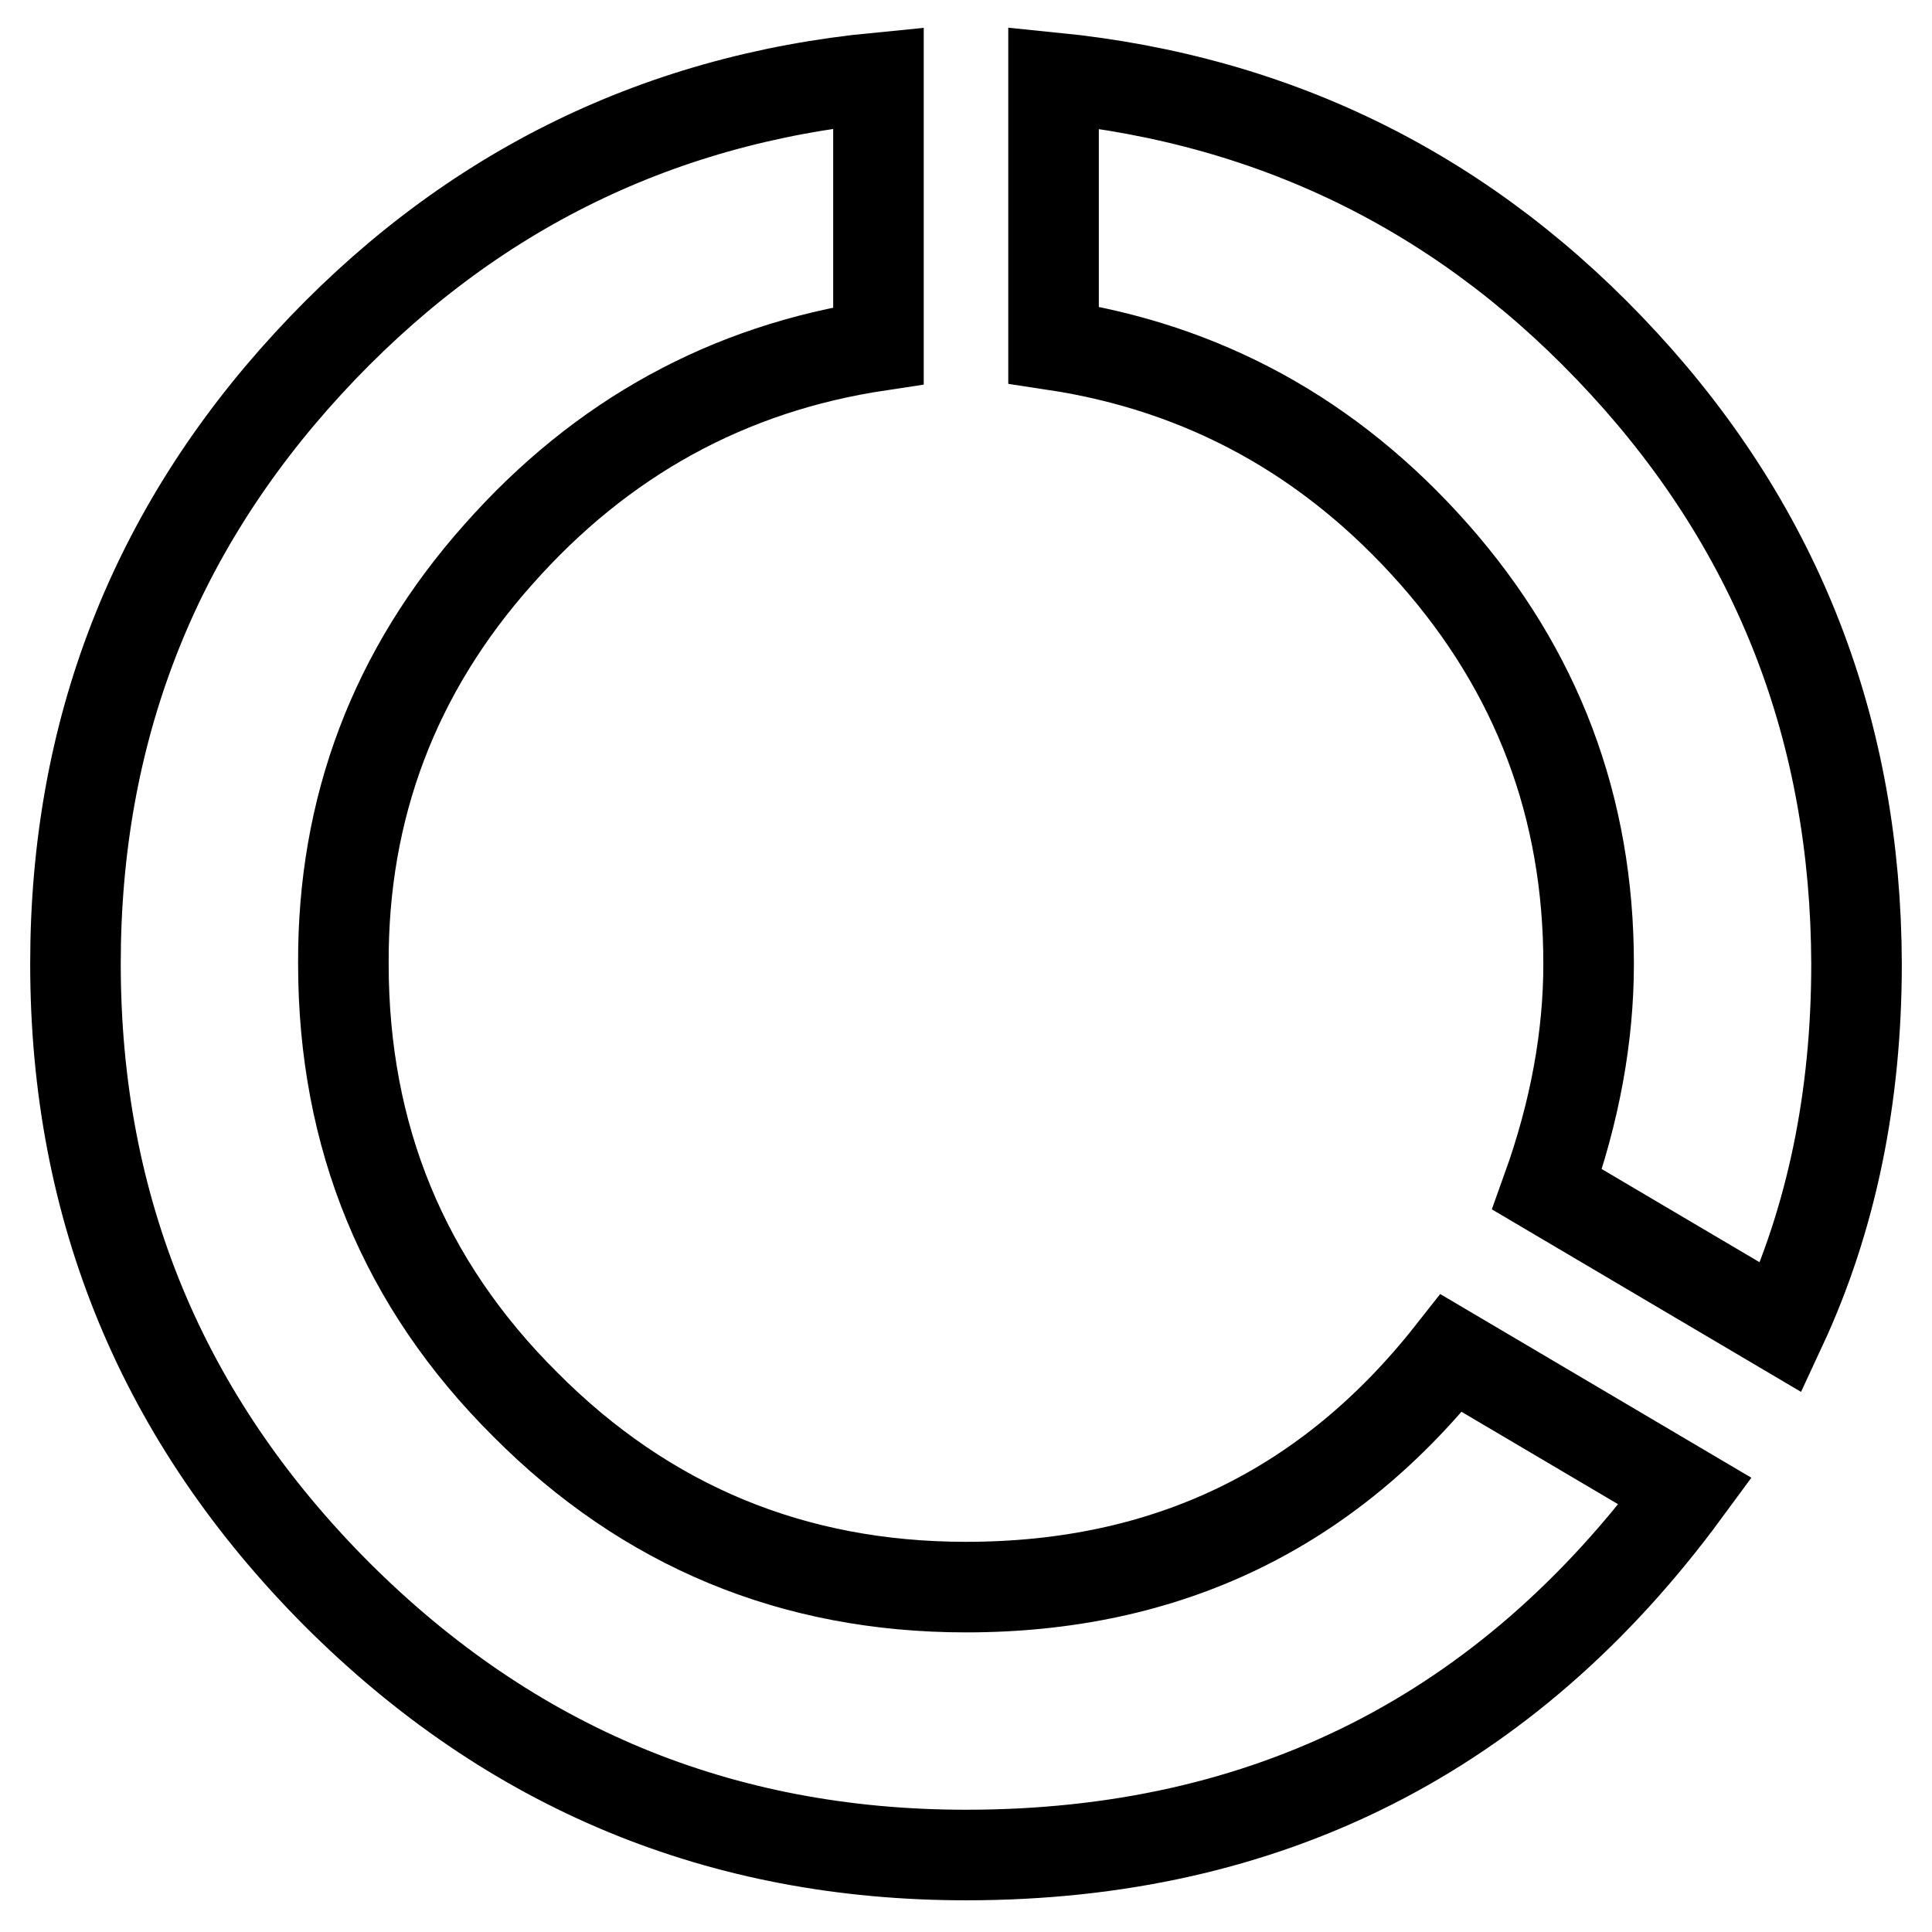
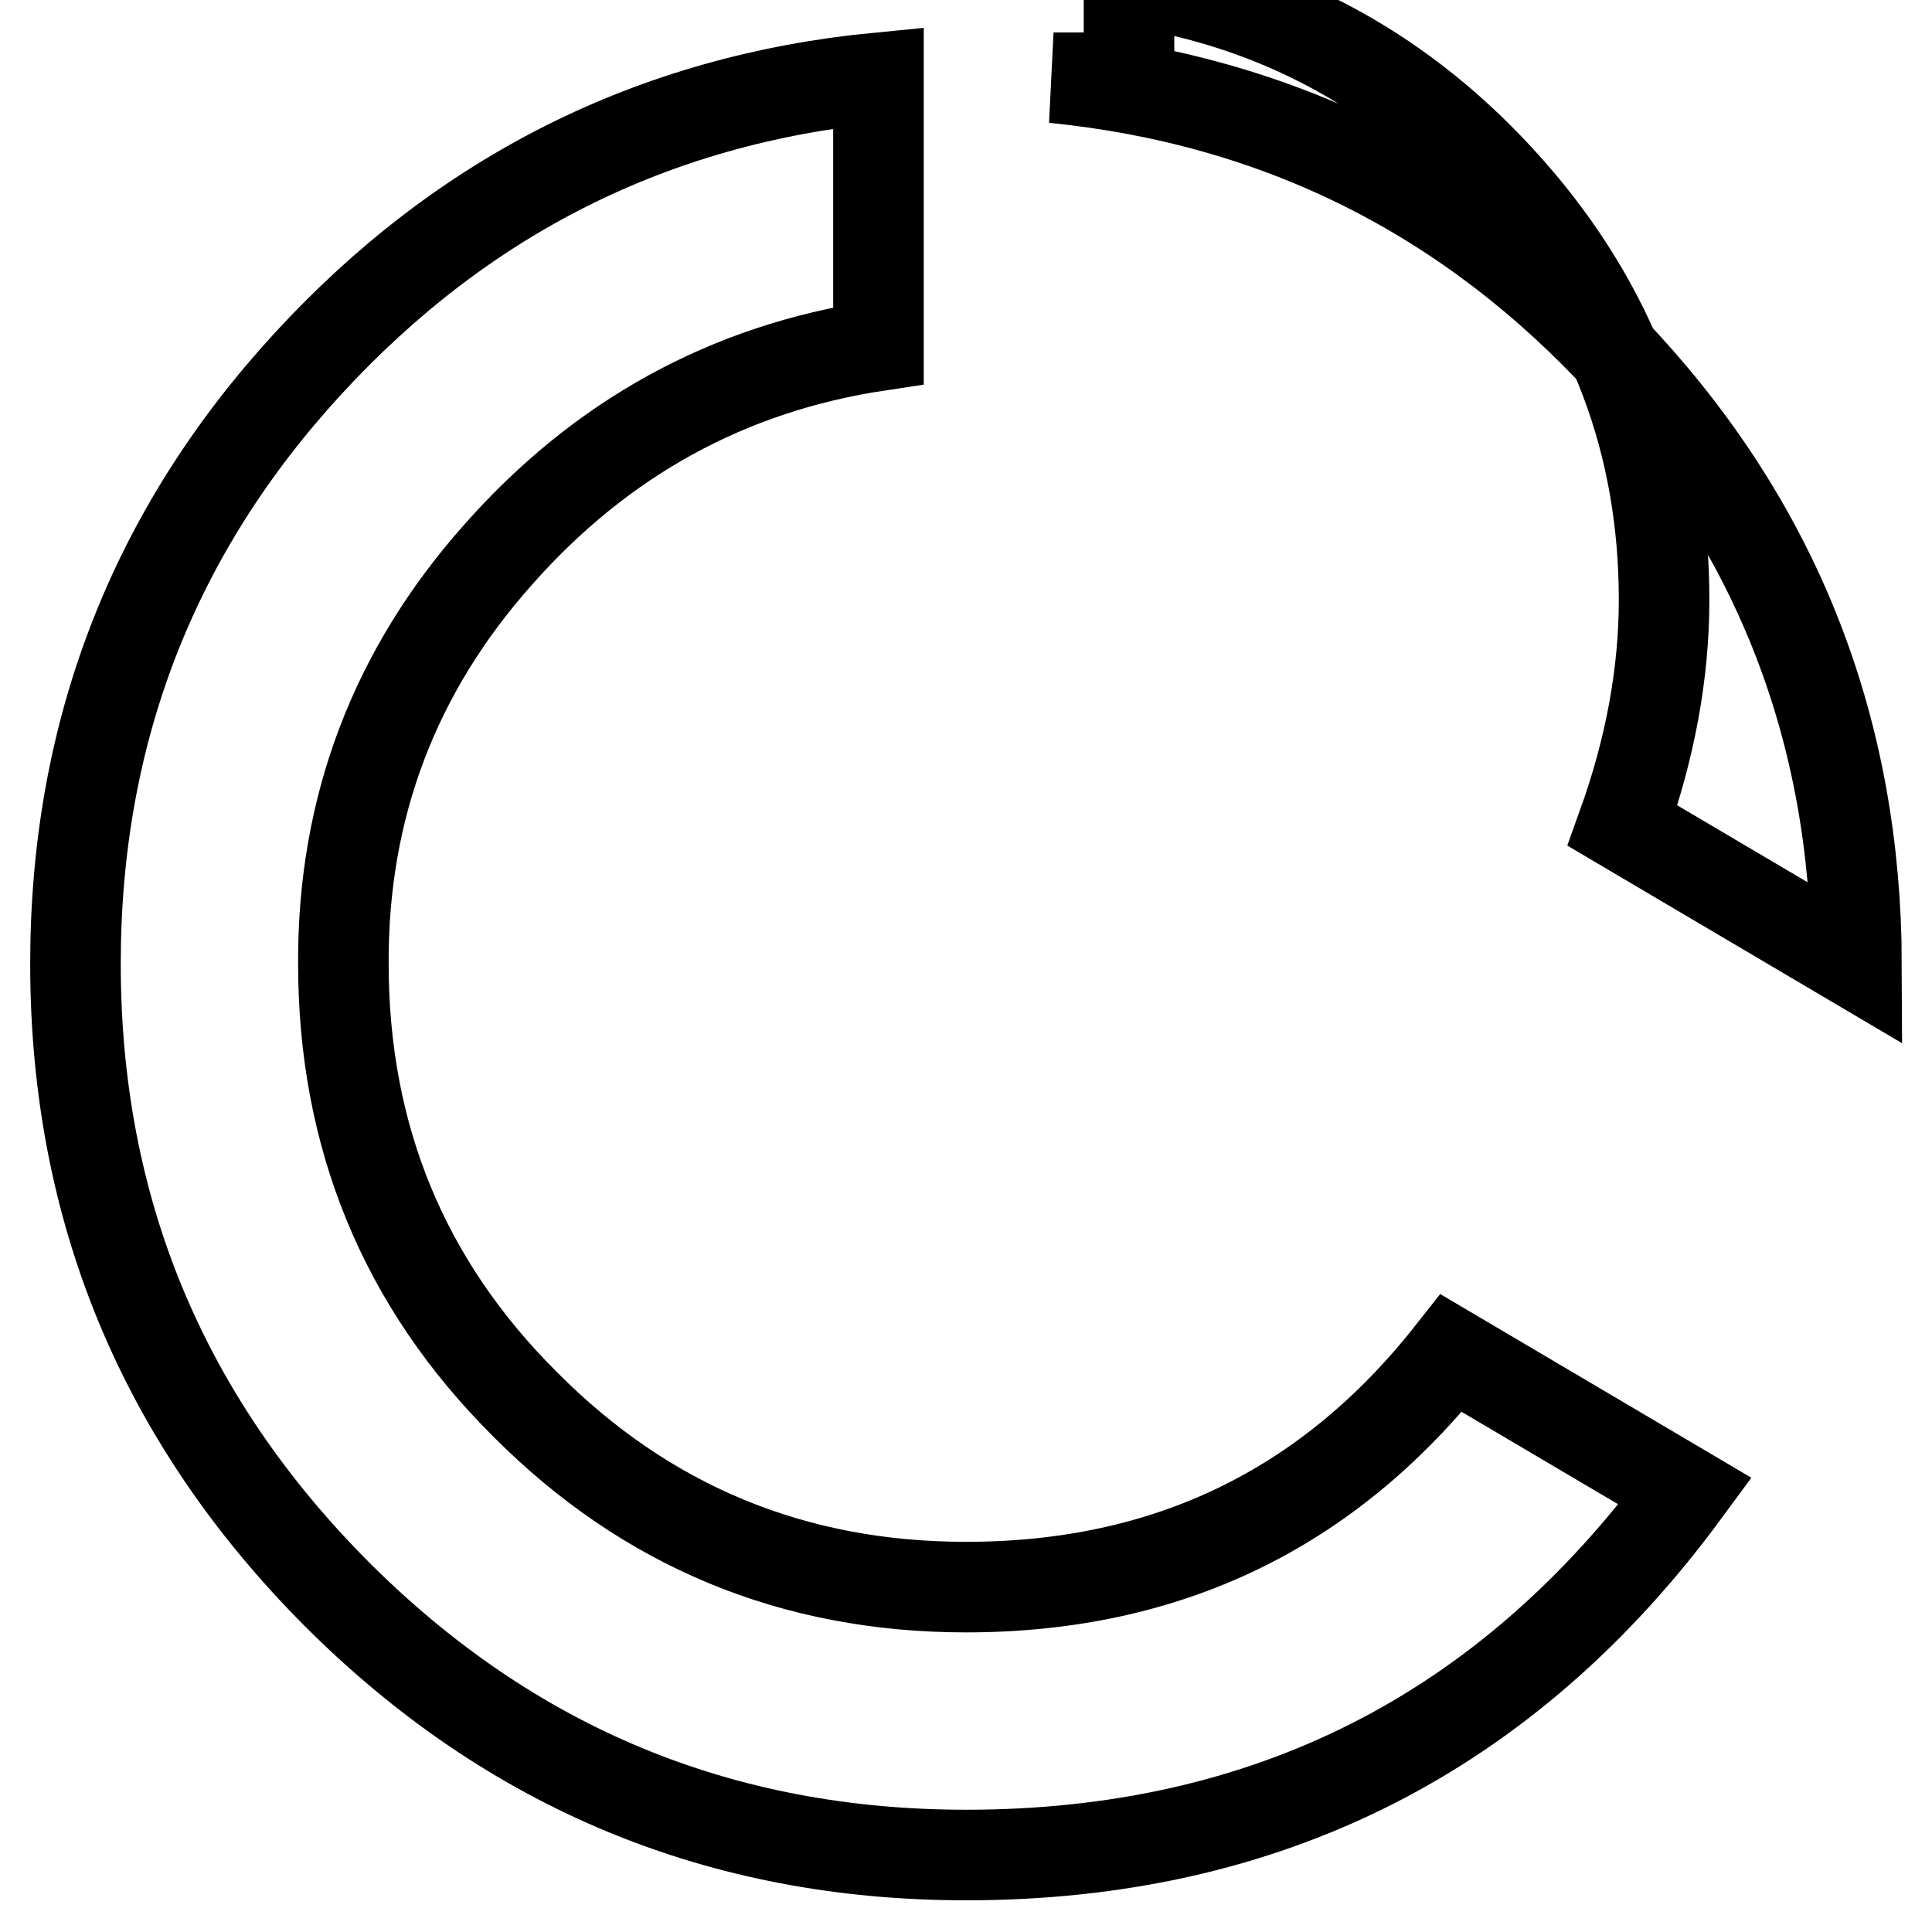
<svg xmlns="http://www.w3.org/2000/svg" version="1.1" x="0px" y="0px" viewBox="0 0 256 256" enable-background="new 0 0 256 256" xml:space="preserve">
  <g>
-     <path stroke-width="12" fill-opacity="0" stroke="#000000" d="M128,210.3c26.6,0,48-10.3,64.3-31l31,18.3c-23.6,32.1-55.4,48.2-95.3,48.2c-32.5,0-60.3-11.5-83.4-34.6 C21.5,188,10,160.2,10,127.7c0-30.7,10.3-57.2,30.8-79.5c20.5-22.3,45.7-35,75.6-37.9v35.5c-19.9,3-36.7,12.2-50.4,27.7 C52.3,88.9,45.4,107,45.5,127.7c0,22.9,8,42.4,24.1,58.4C85.6,202.2,105.1,210.3,128,210.3L128,210.3z M139.6,10.3 c29.9,3,55.1,15.6,75.6,37.9c20.5,22.3,30.7,48.8,30.8,79.5c0,17.7-3.3,33.8-10,48.2l-31-18.3c3.7-10.3,5.5-20.3,5.5-29.9 c0-20.7-6.8-38.8-20.5-54.3c-13.7-15.5-30.5-24.7-50.4-27.7V10.3L139.6,10.3z" />
+     <path stroke-width="12" fill-opacity="0" stroke="#000000" d="M128,210.3c26.6,0,48-10.3,64.3-31l31,18.3c-23.6,32.1-55.4,48.2-95.3,48.2c-32.5,0-60.3-11.5-83.4-34.6 C21.5,188,10,160.2,10,127.7c0-30.7,10.3-57.2,30.8-79.5c20.5-22.3,45.7-35,75.6-37.9v35.5c-19.9,3-36.7,12.2-50.4,27.7 C52.3,88.9,45.4,107,45.5,127.7c0,22.9,8,42.4,24.1,58.4C85.6,202.2,105.1,210.3,128,210.3L128,210.3z M139.6,10.3 c29.9,3,55.1,15.6,75.6,37.9c20.5,22.3,30.7,48.8,30.8,79.5l-31-18.3c3.7-10.3,5.5-20.3,5.5-29.9 c0-20.7-6.8-38.8-20.5-54.3c-13.7-15.5-30.5-24.7-50.4-27.7V10.3L139.6,10.3z" />
  </g>
</svg>